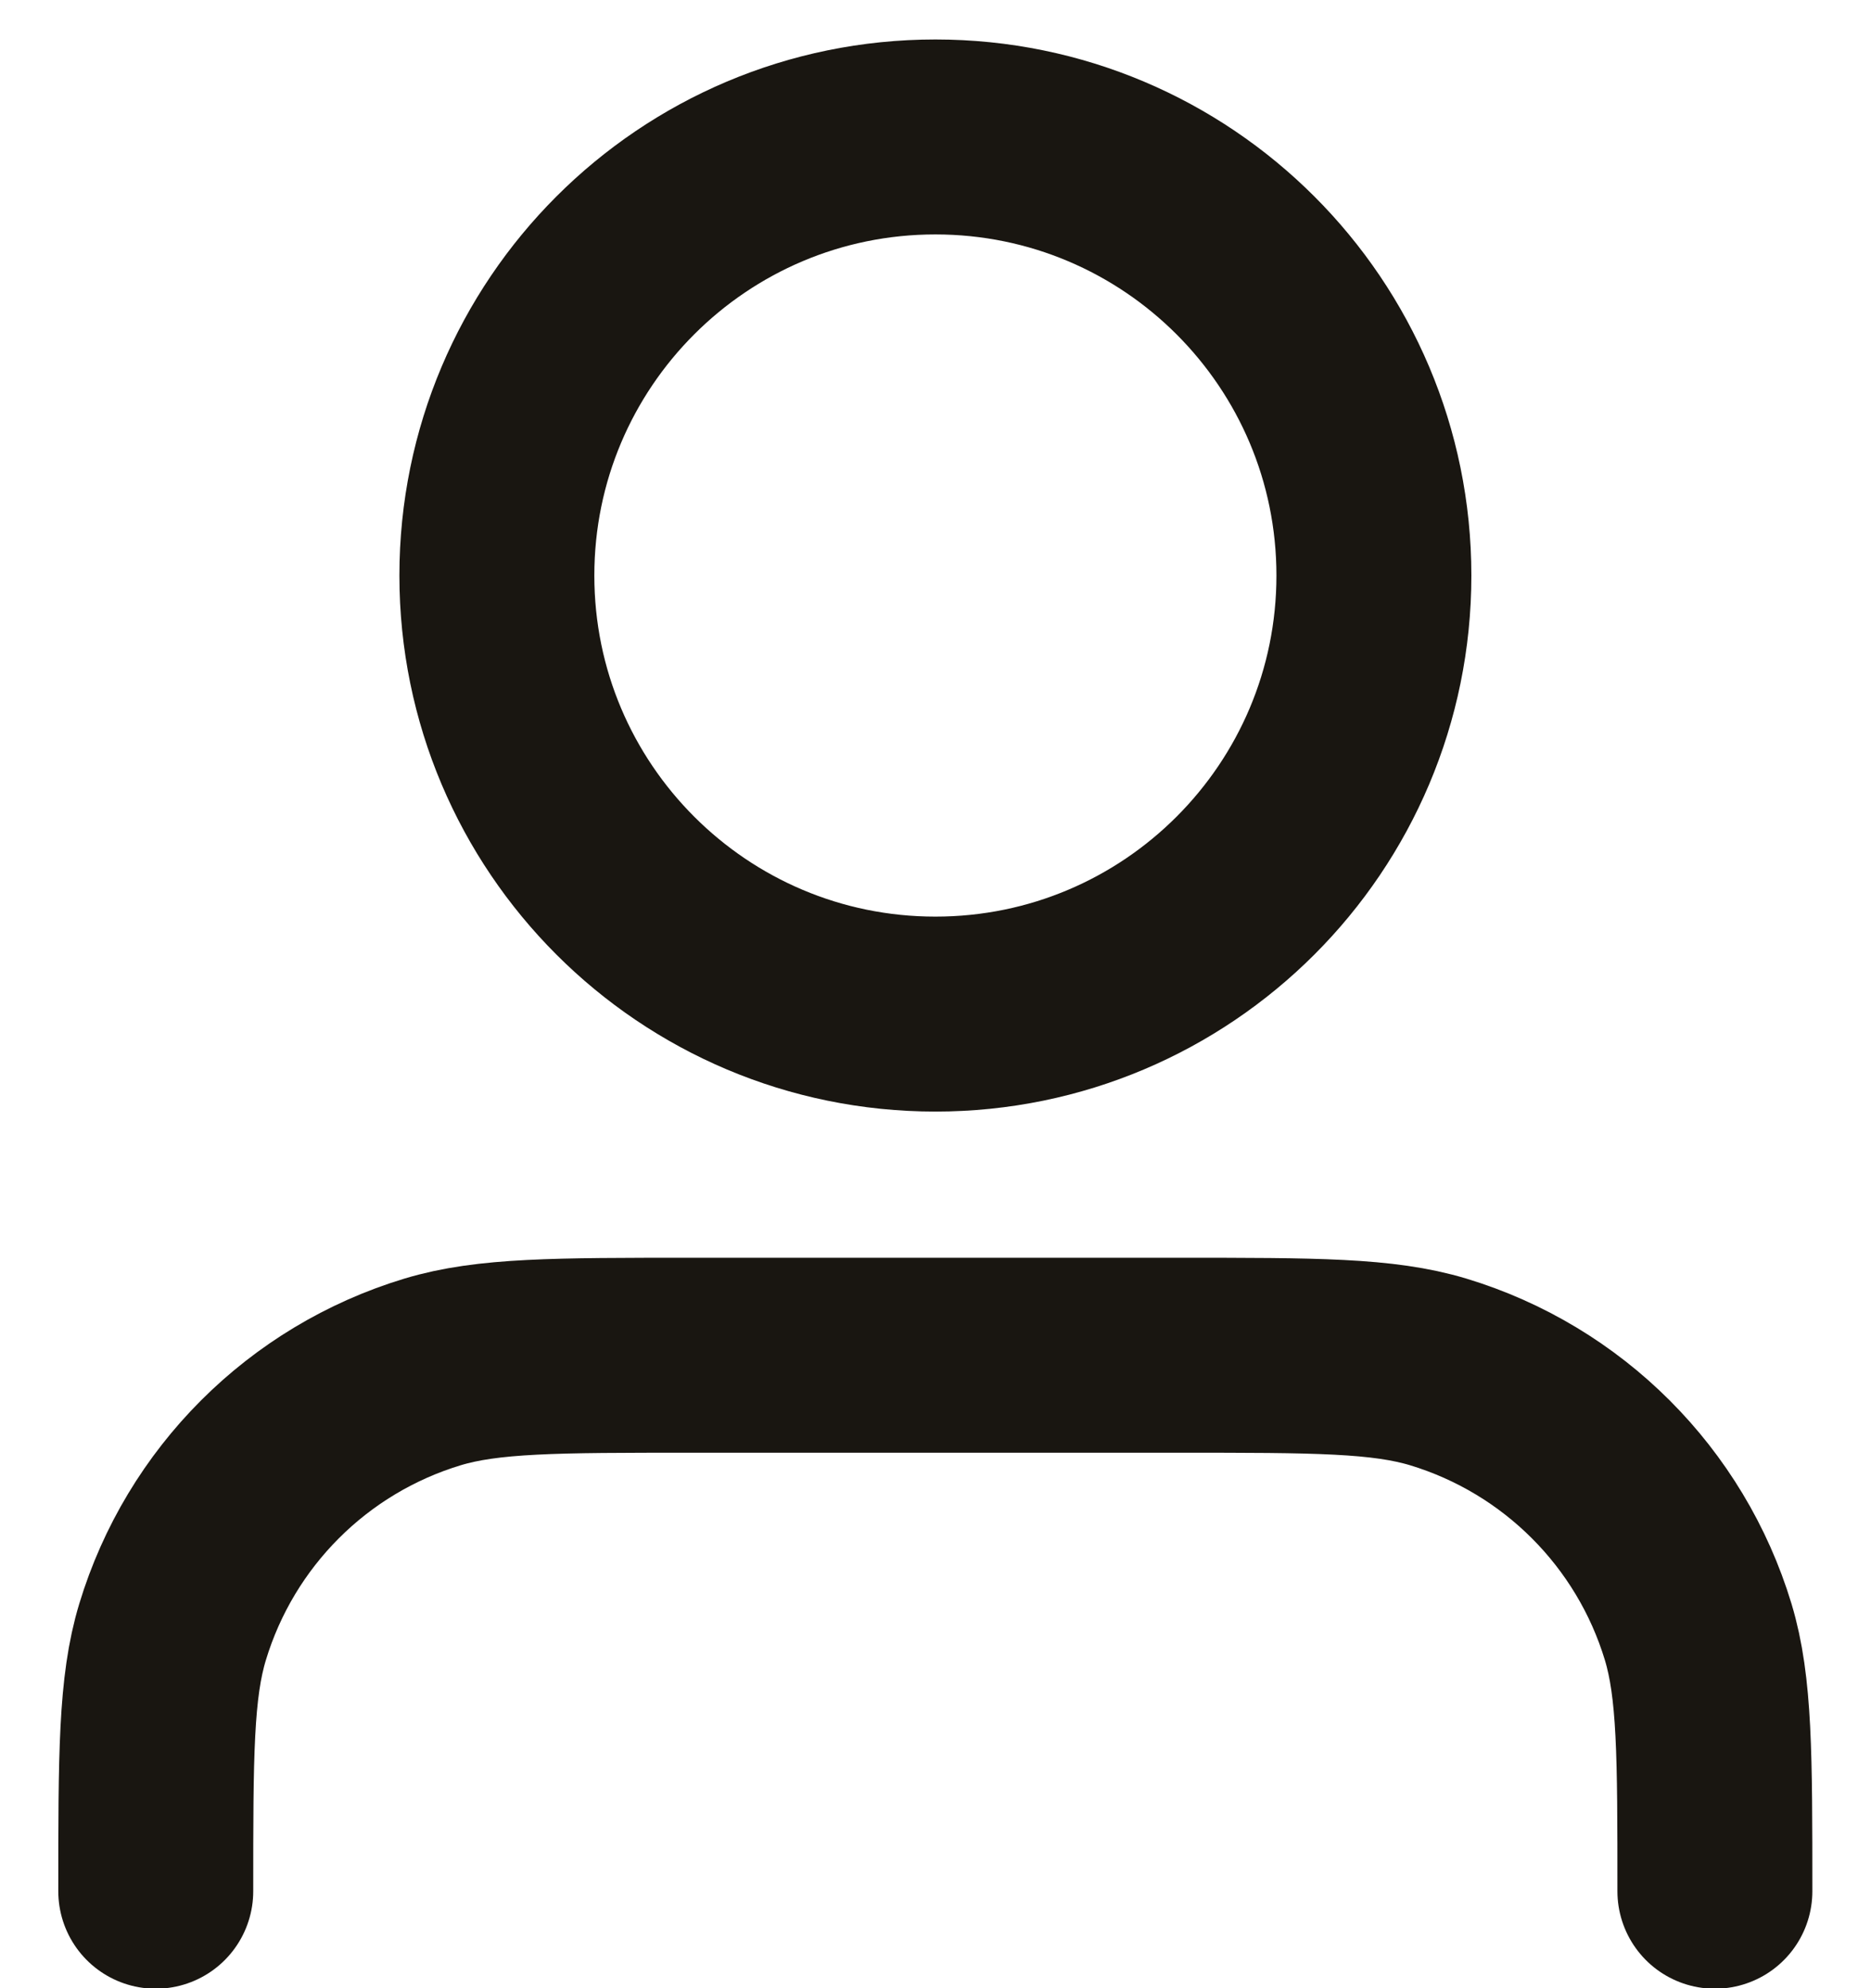
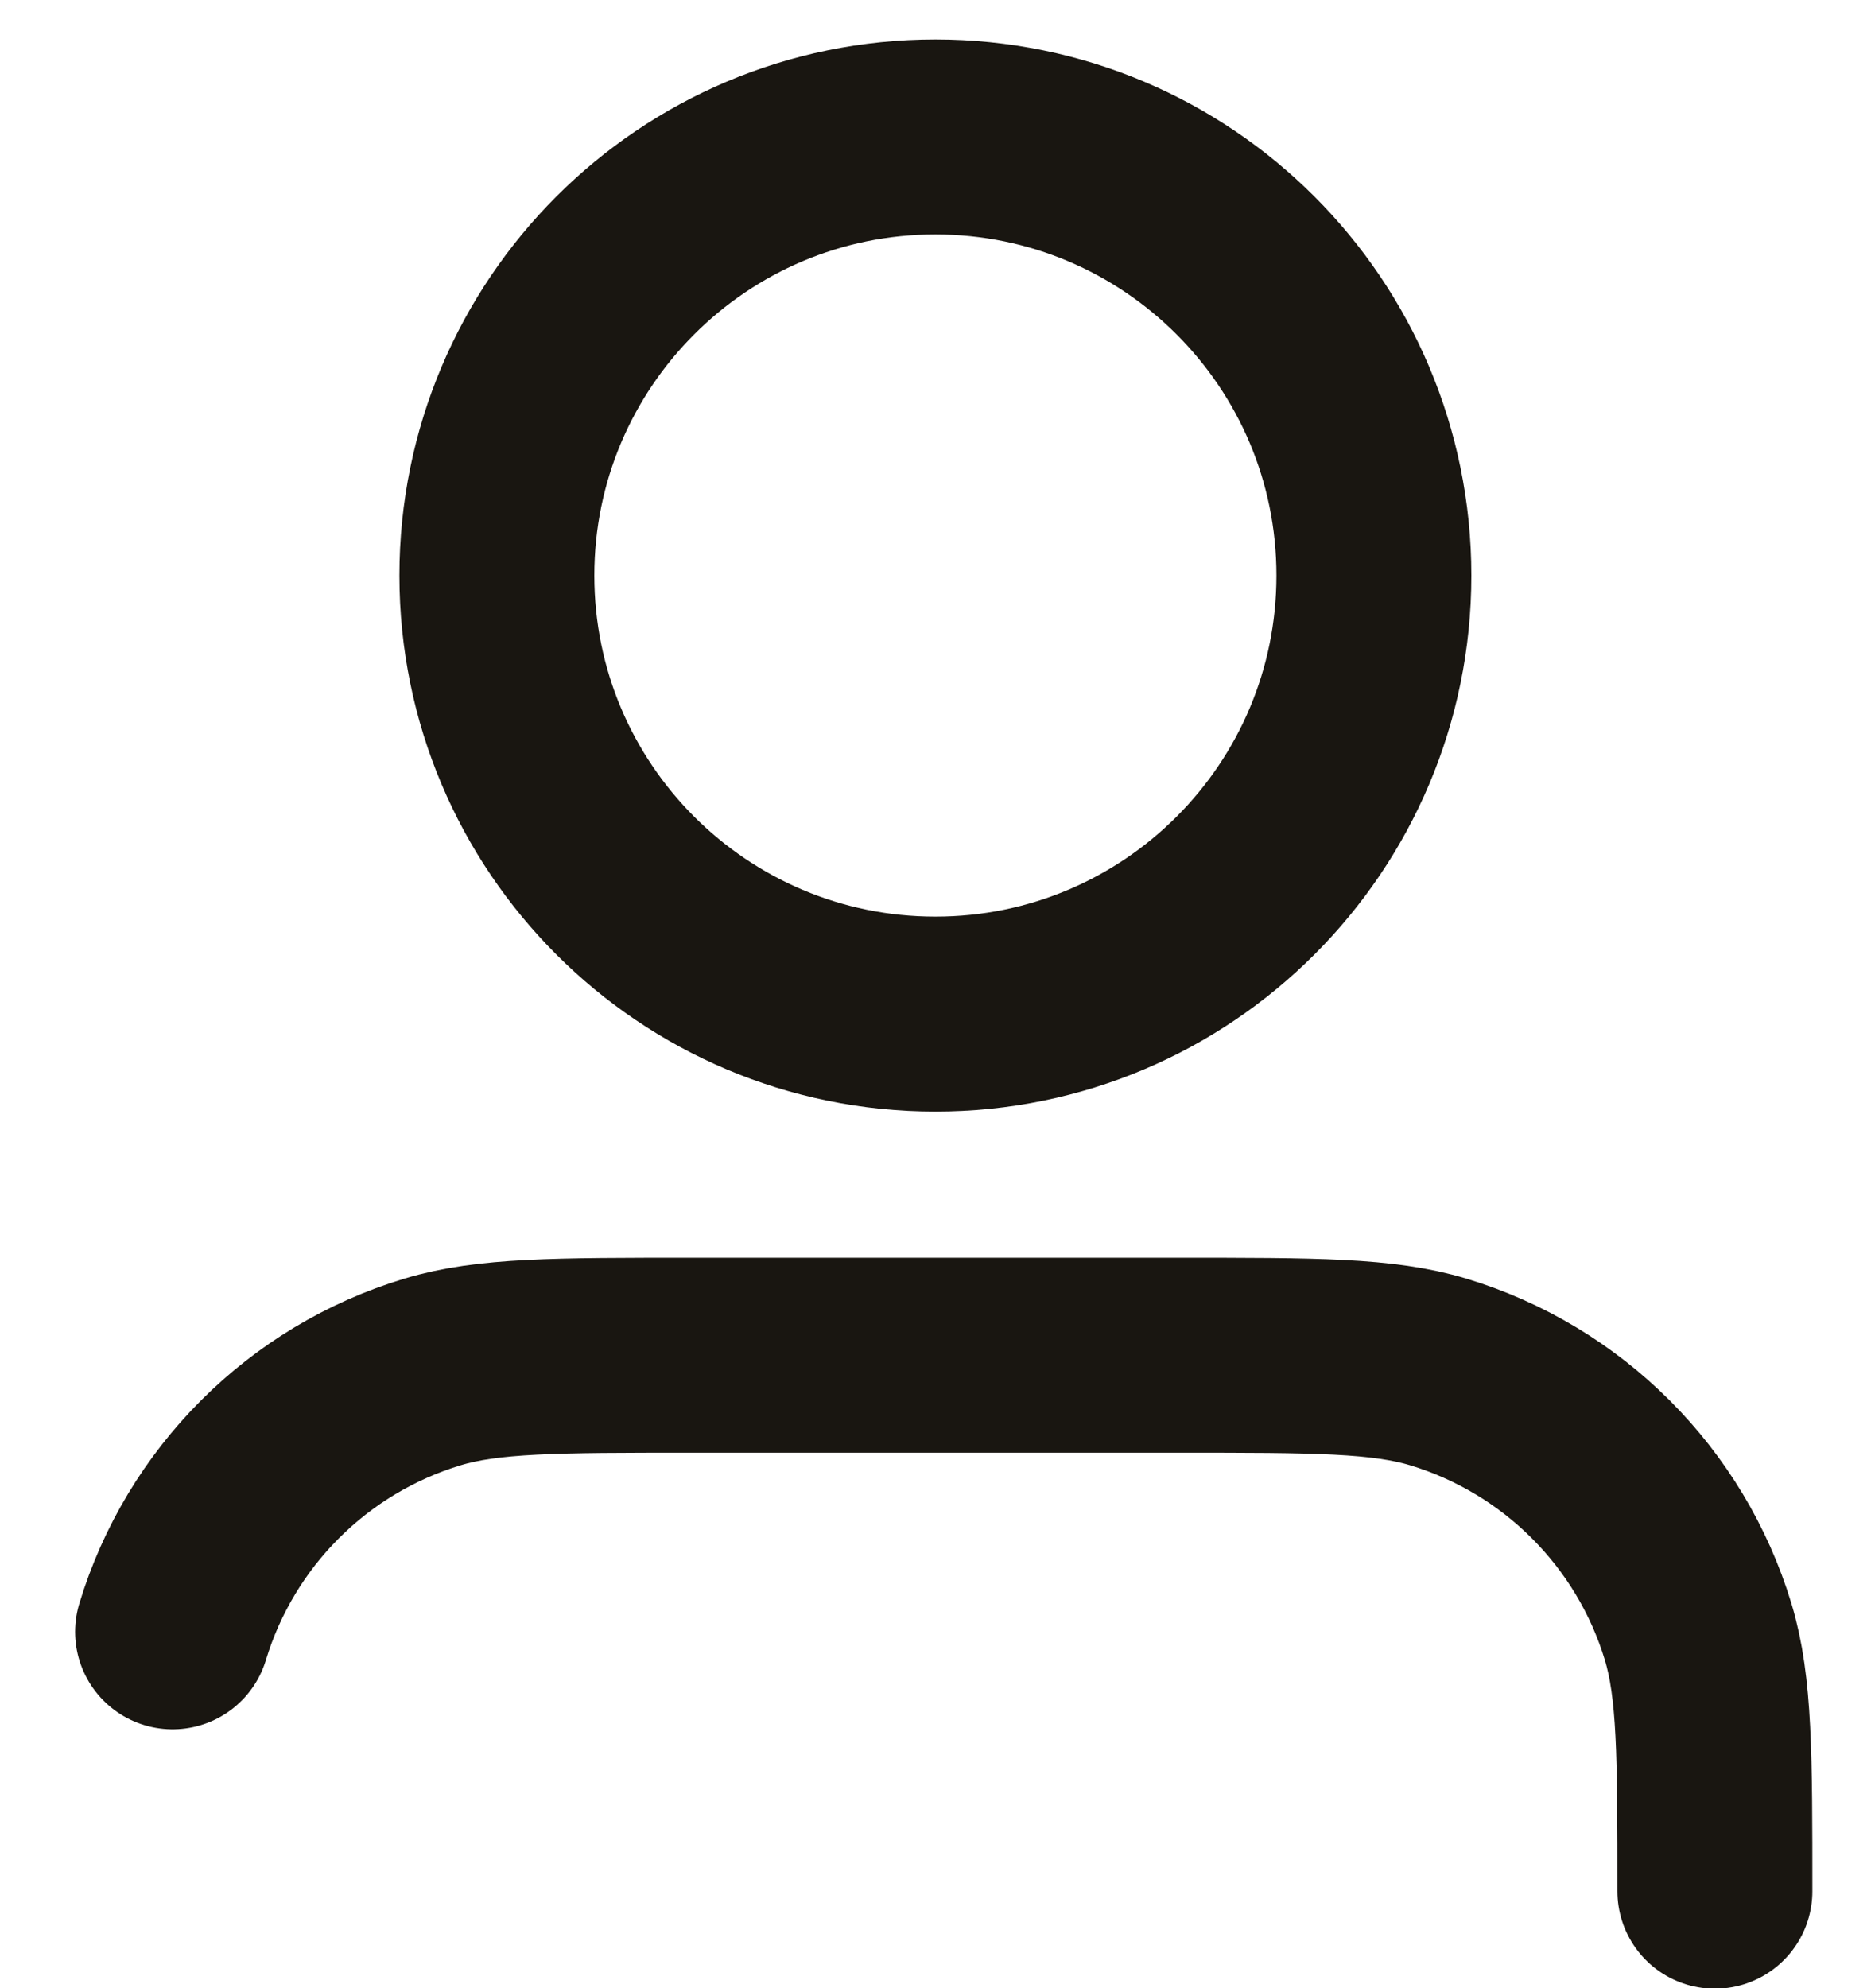
<svg xmlns="http://www.w3.org/2000/svg" width="16" height="17" viewBox="0 0 16 17" fill="none">
-   <path d="M14.665 16.171C14.665 15.008 14.665 14.427 14.522 13.953C14.199 12.888 13.365 12.054 12.3 11.731C11.826 11.588 11.245 11.588 10.082 11.588H5.915C4.752 11.588 4.171 11.588 3.698 11.731C2.632 12.054 1.799 12.888 1.476 13.953C1.332 14.427 1.332 15.008 1.332 16.171M11.749 4.921C11.749 6.992 10.07 8.671 7.999 8.671C5.928 8.671 4.249 6.992 4.249 4.921C4.249 2.85 5.928 1.171 7.999 1.171C10.07 1.171 11.749 2.85 11.749 4.921Z" stroke="#191611" stroke-width="1.667" stroke-linecap="round" stroke-linejoin="round" />
+   <path d="M14.665 16.171C14.665 15.008 14.665 14.427 14.522 13.953C14.199 12.888 13.365 12.054 12.3 11.731C11.826 11.588 11.245 11.588 10.082 11.588H5.915C4.752 11.588 4.171 11.588 3.698 11.731C2.632 12.054 1.799 12.888 1.476 13.953M11.749 4.921C11.749 6.992 10.07 8.671 7.999 8.671C5.928 8.671 4.249 6.992 4.249 4.921C4.249 2.85 5.928 1.171 7.999 1.171C10.07 1.171 11.749 2.85 11.749 4.921Z" stroke="#191611" stroke-width="1.667" stroke-linecap="round" stroke-linejoin="round" />
</svg>